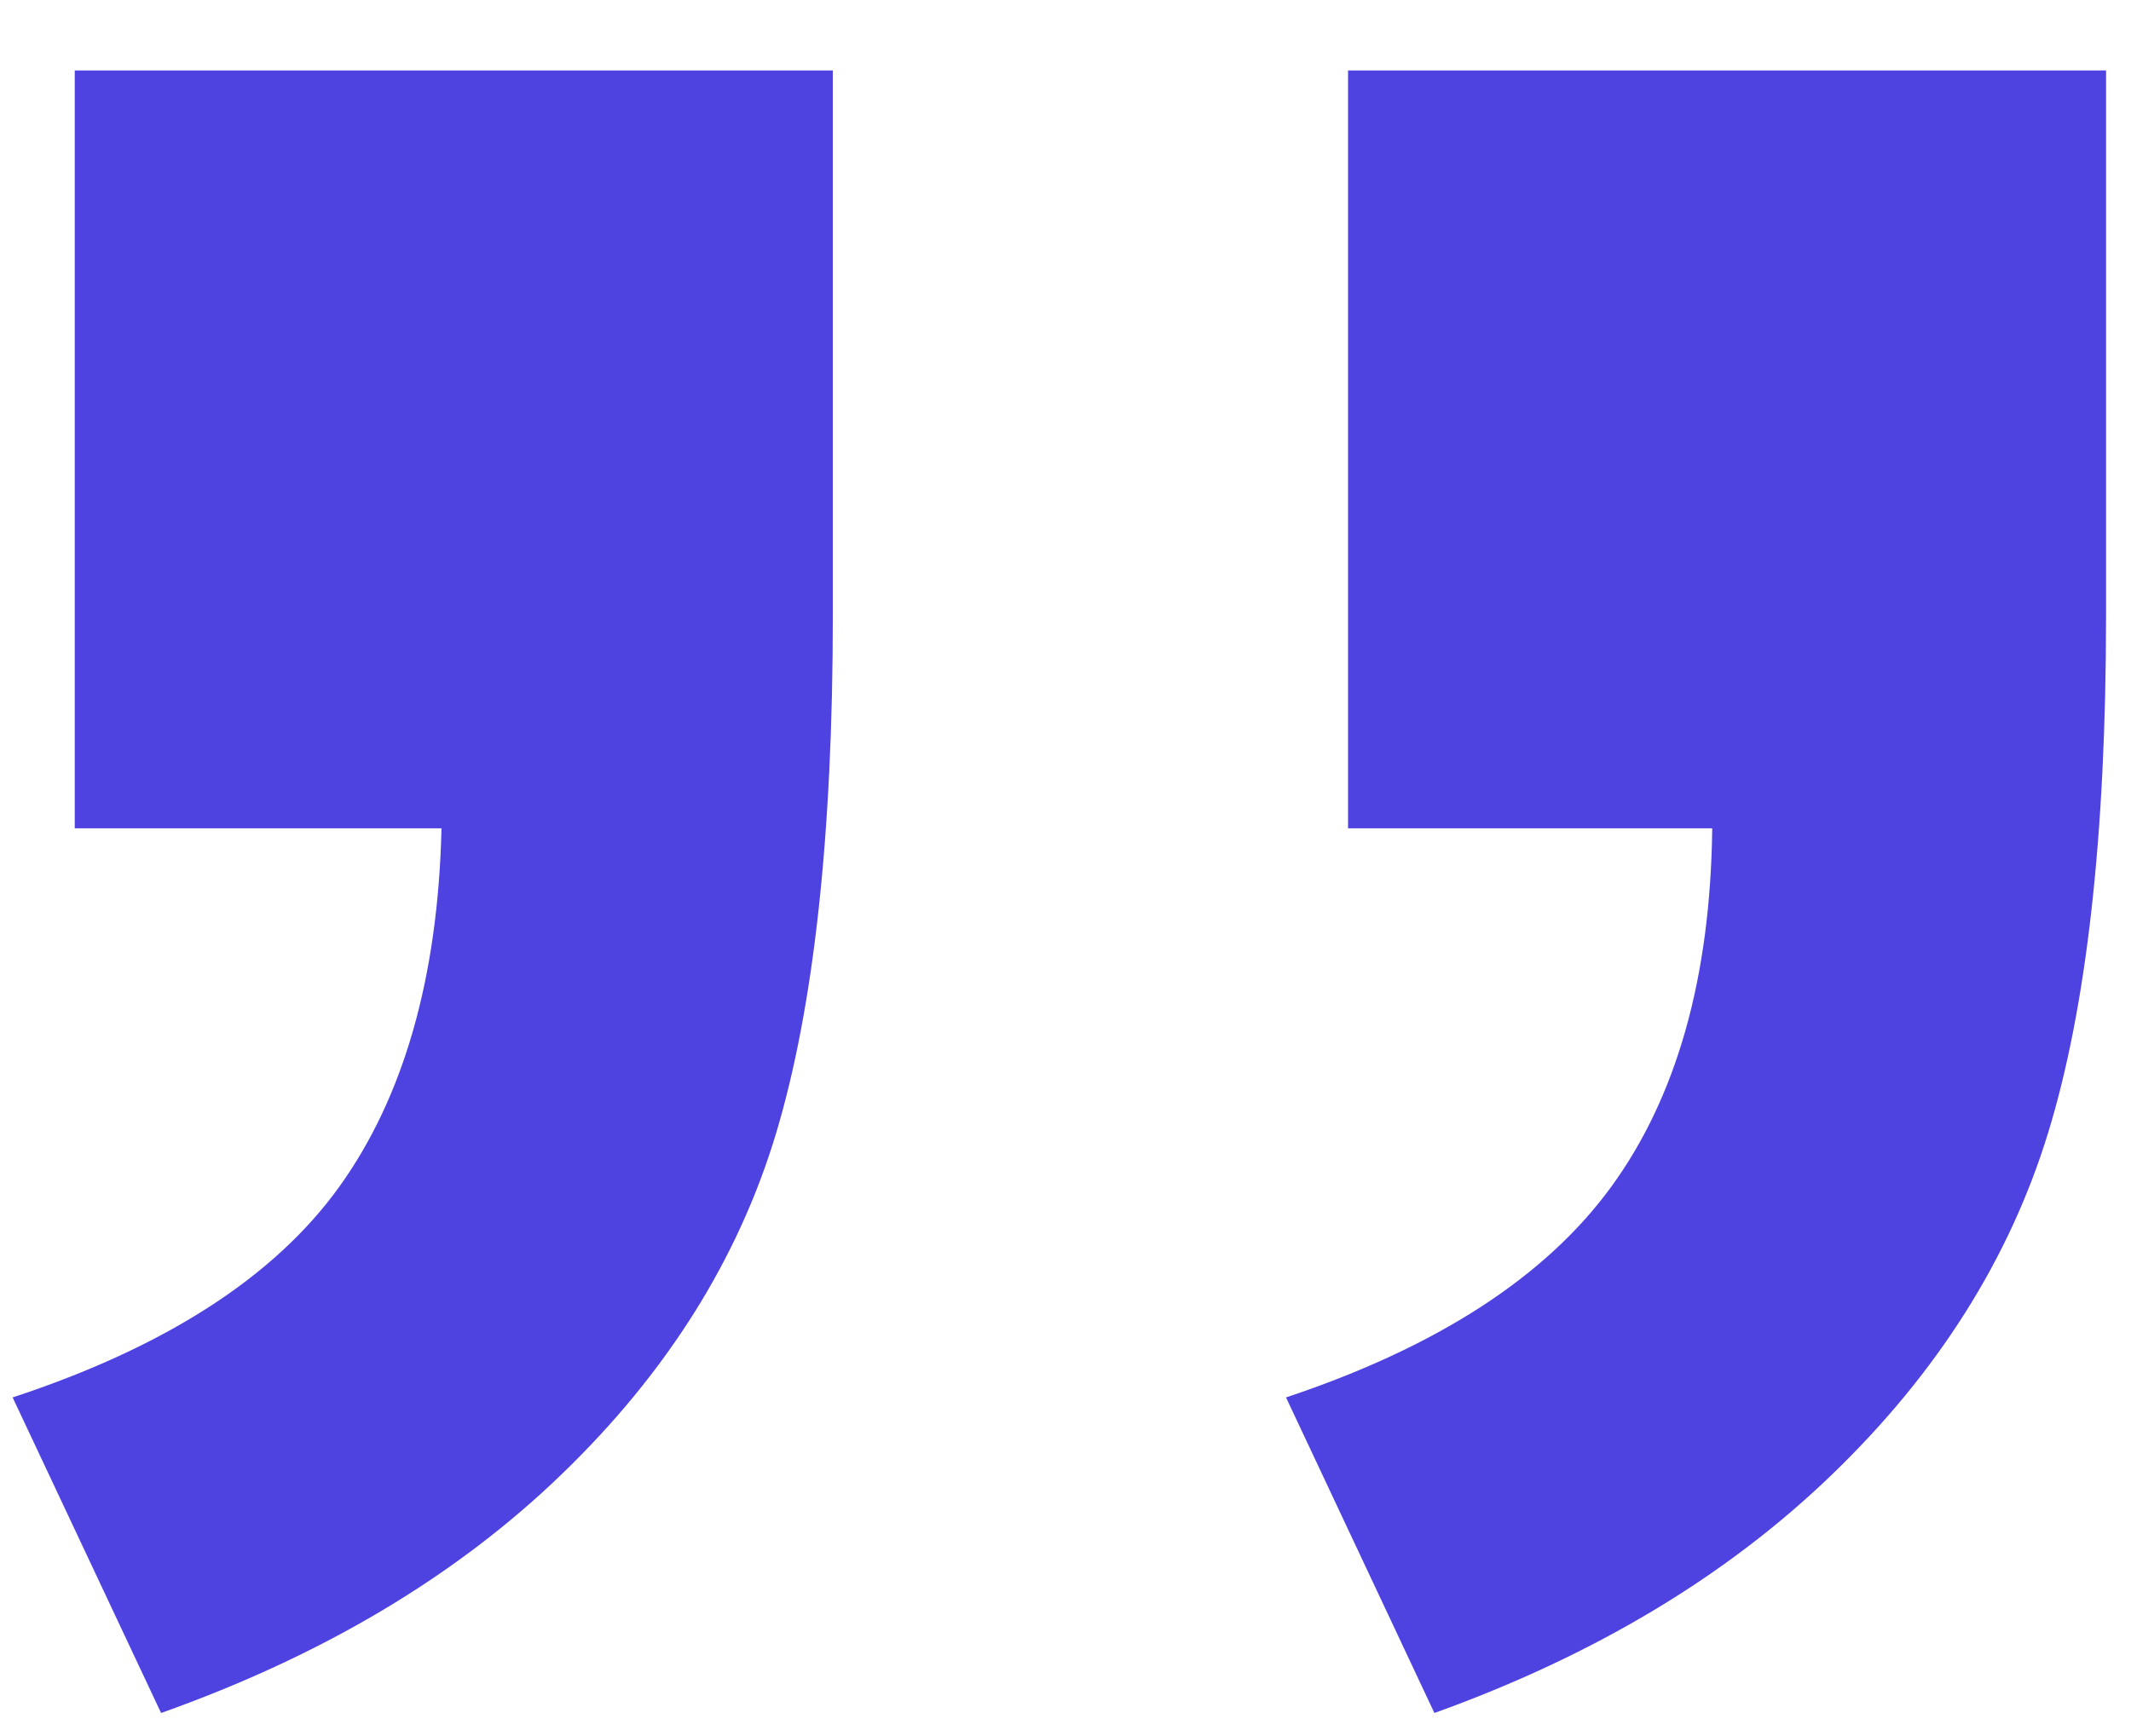
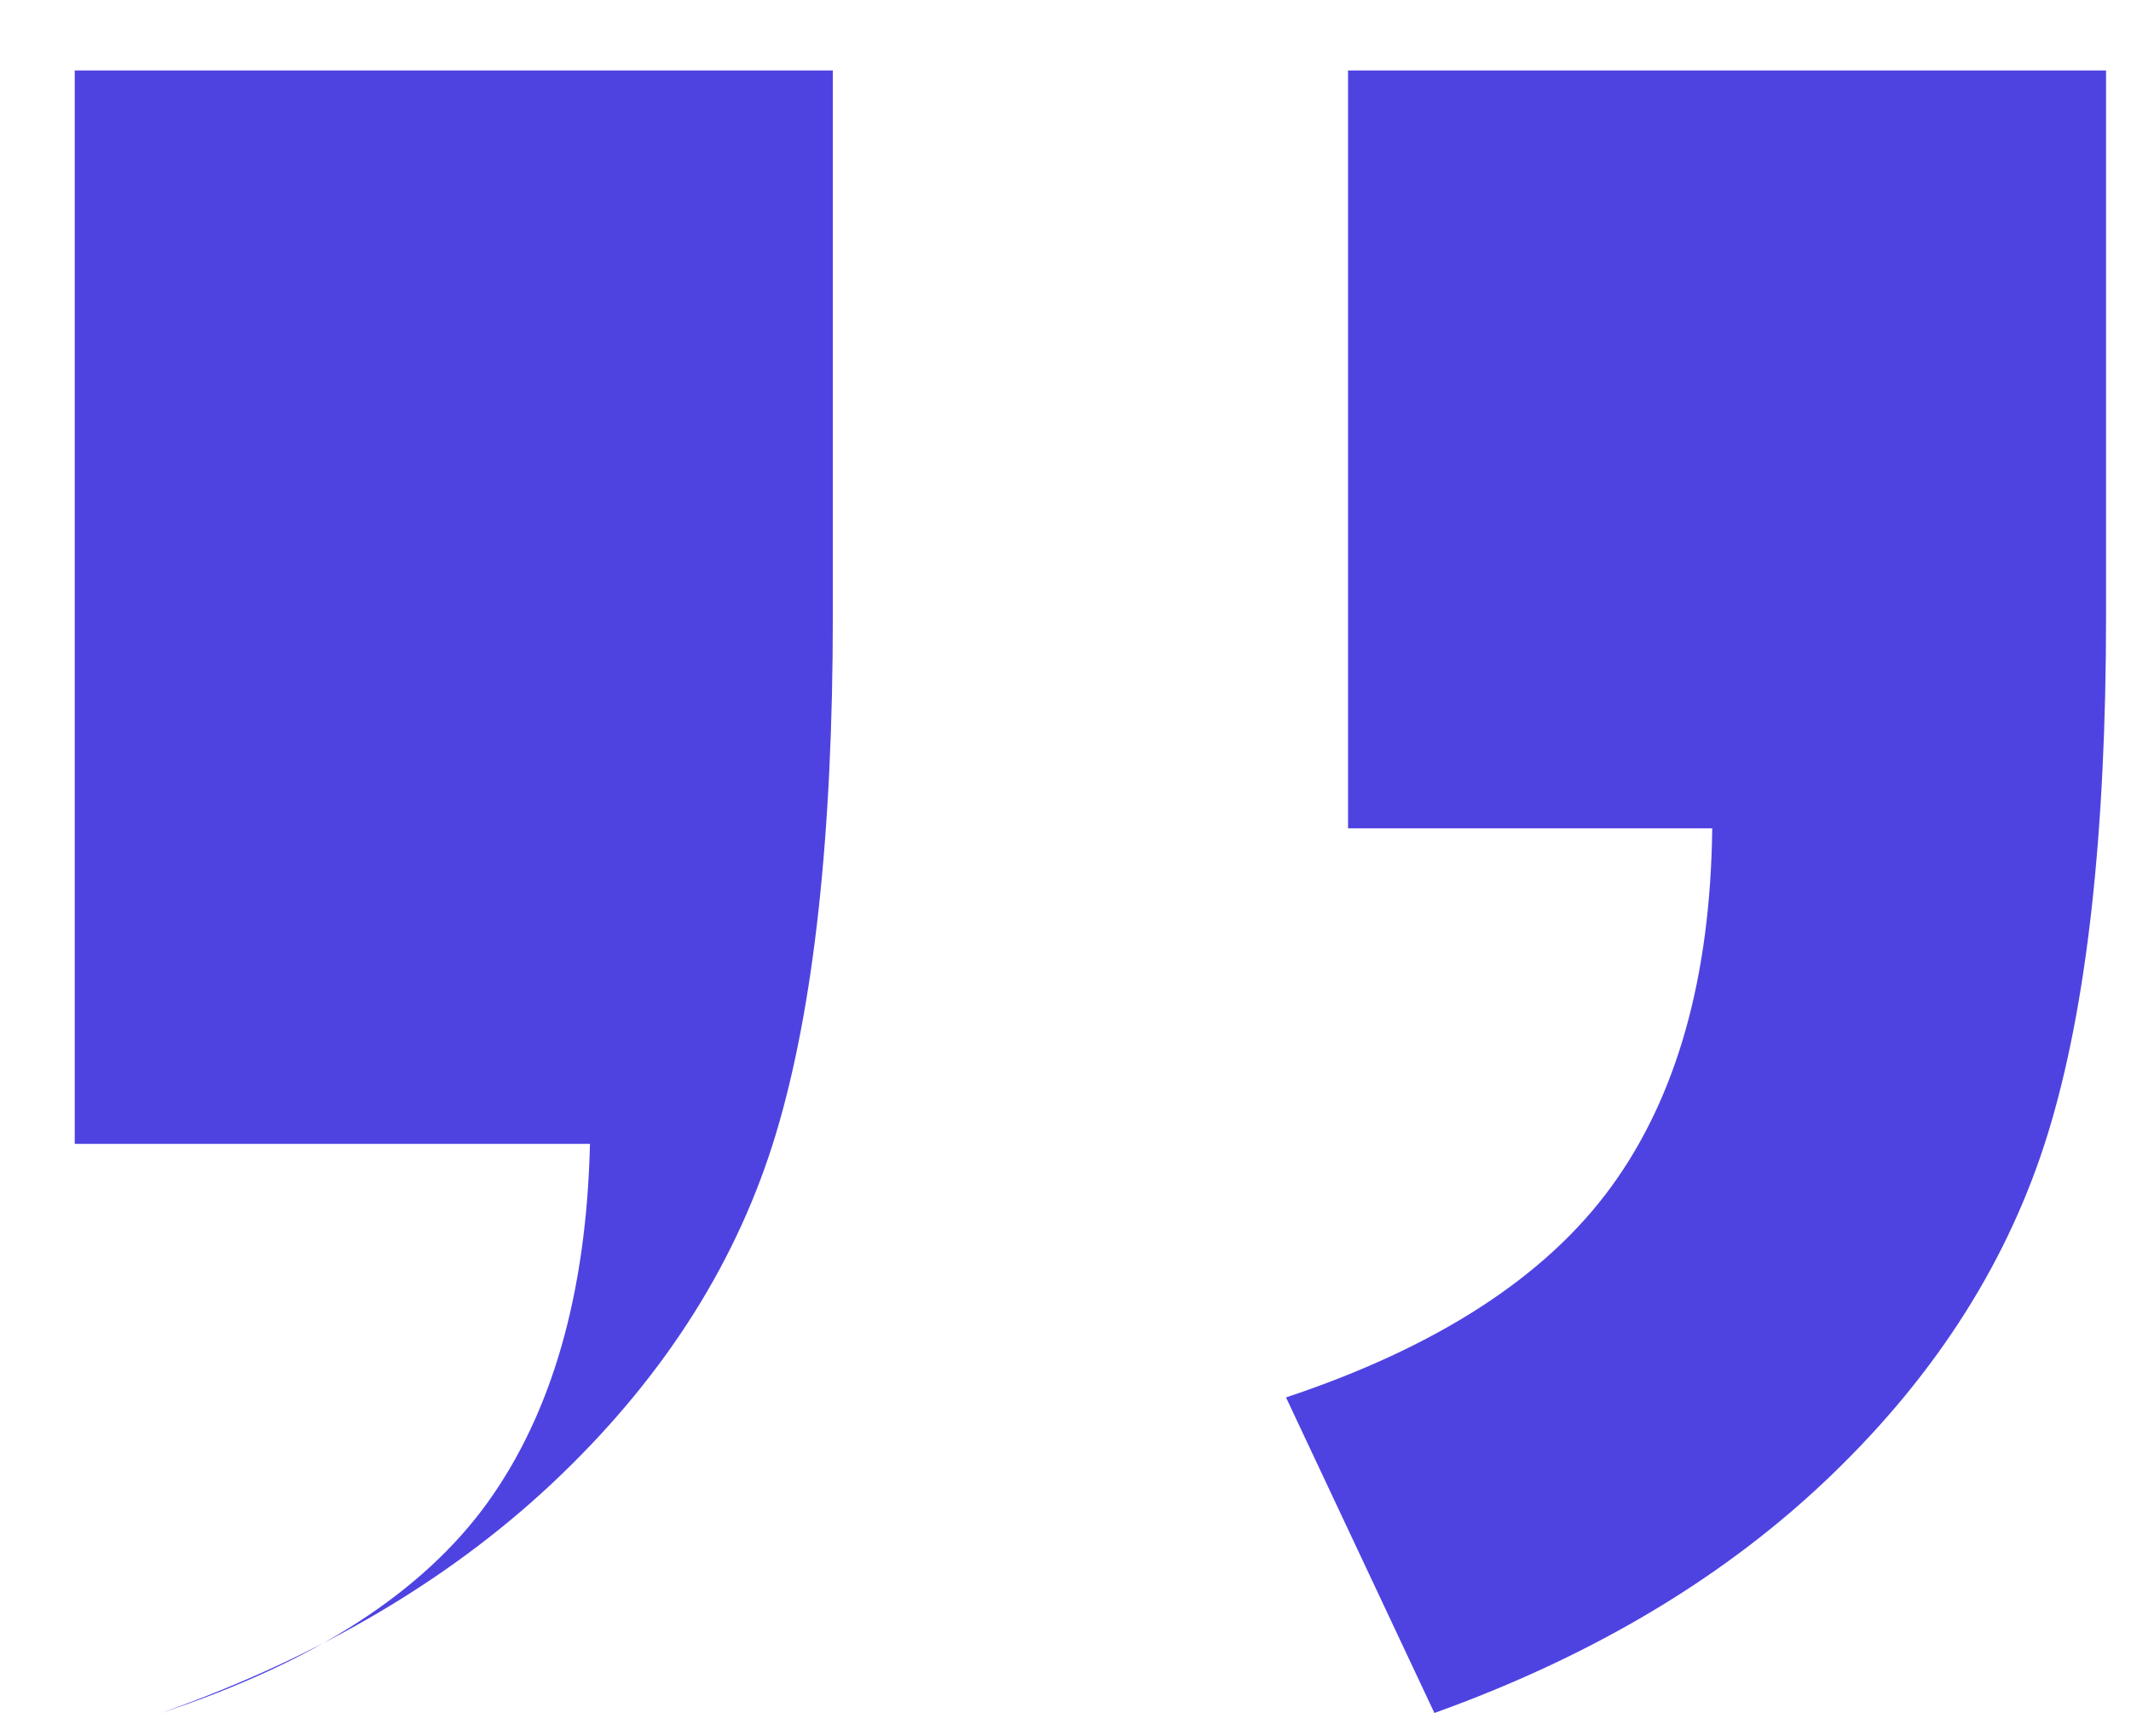
<svg xmlns="http://www.w3.org/2000/svg" width="27" height="22" viewBox="0 0 27 22">
-   <path fill="#4e43e1" fill-rule="evenodd" d="M17.08.893h9.604v6.904c0 2.78-.245 4.967-.735 6.562-.49 1.595-1.4 3.037-2.734 4.324-1.333 1.288-3.013 2.296-5.041 3.025l-1.88-3.999c1.914-.638 3.287-1.527 4.118-2.666.832-1.14 1.26-2.655 1.282-4.546H17.08V.893zM.947.893h9.605v6.904c0 2.78-.24 4.967-.718 6.562-.479 1.595-1.384 3.037-2.718 4.324-1.333 1.288-3.024 2.296-5.075 3.025L.16 17.709c1.937-.638 3.315-1.527 4.136-2.666.82-1.14 1.253-2.655 1.298-4.546H.947V.893z" />
+   <path fill="#4e43e1" fill-rule="evenodd" d="M17.08.893h9.604v6.904c0 2.78-.245 4.967-.735 6.562-.49 1.595-1.4 3.037-2.734 4.324-1.333 1.288-3.013 2.296-5.041 3.025l-1.88-3.999c1.914-.638 3.287-1.527 4.118-2.666.832-1.14 1.26-2.655 1.282-4.546H17.08V.893zM.947.893h9.605v6.904c0 2.78-.24 4.967-.718 6.562-.479 1.595-1.384 3.037-2.718 4.324-1.333 1.288-3.024 2.296-5.075 3.025c1.937-.638 3.315-1.527 4.136-2.666.82-1.14 1.253-2.655 1.298-4.546H.947V.893z" />
</svg>